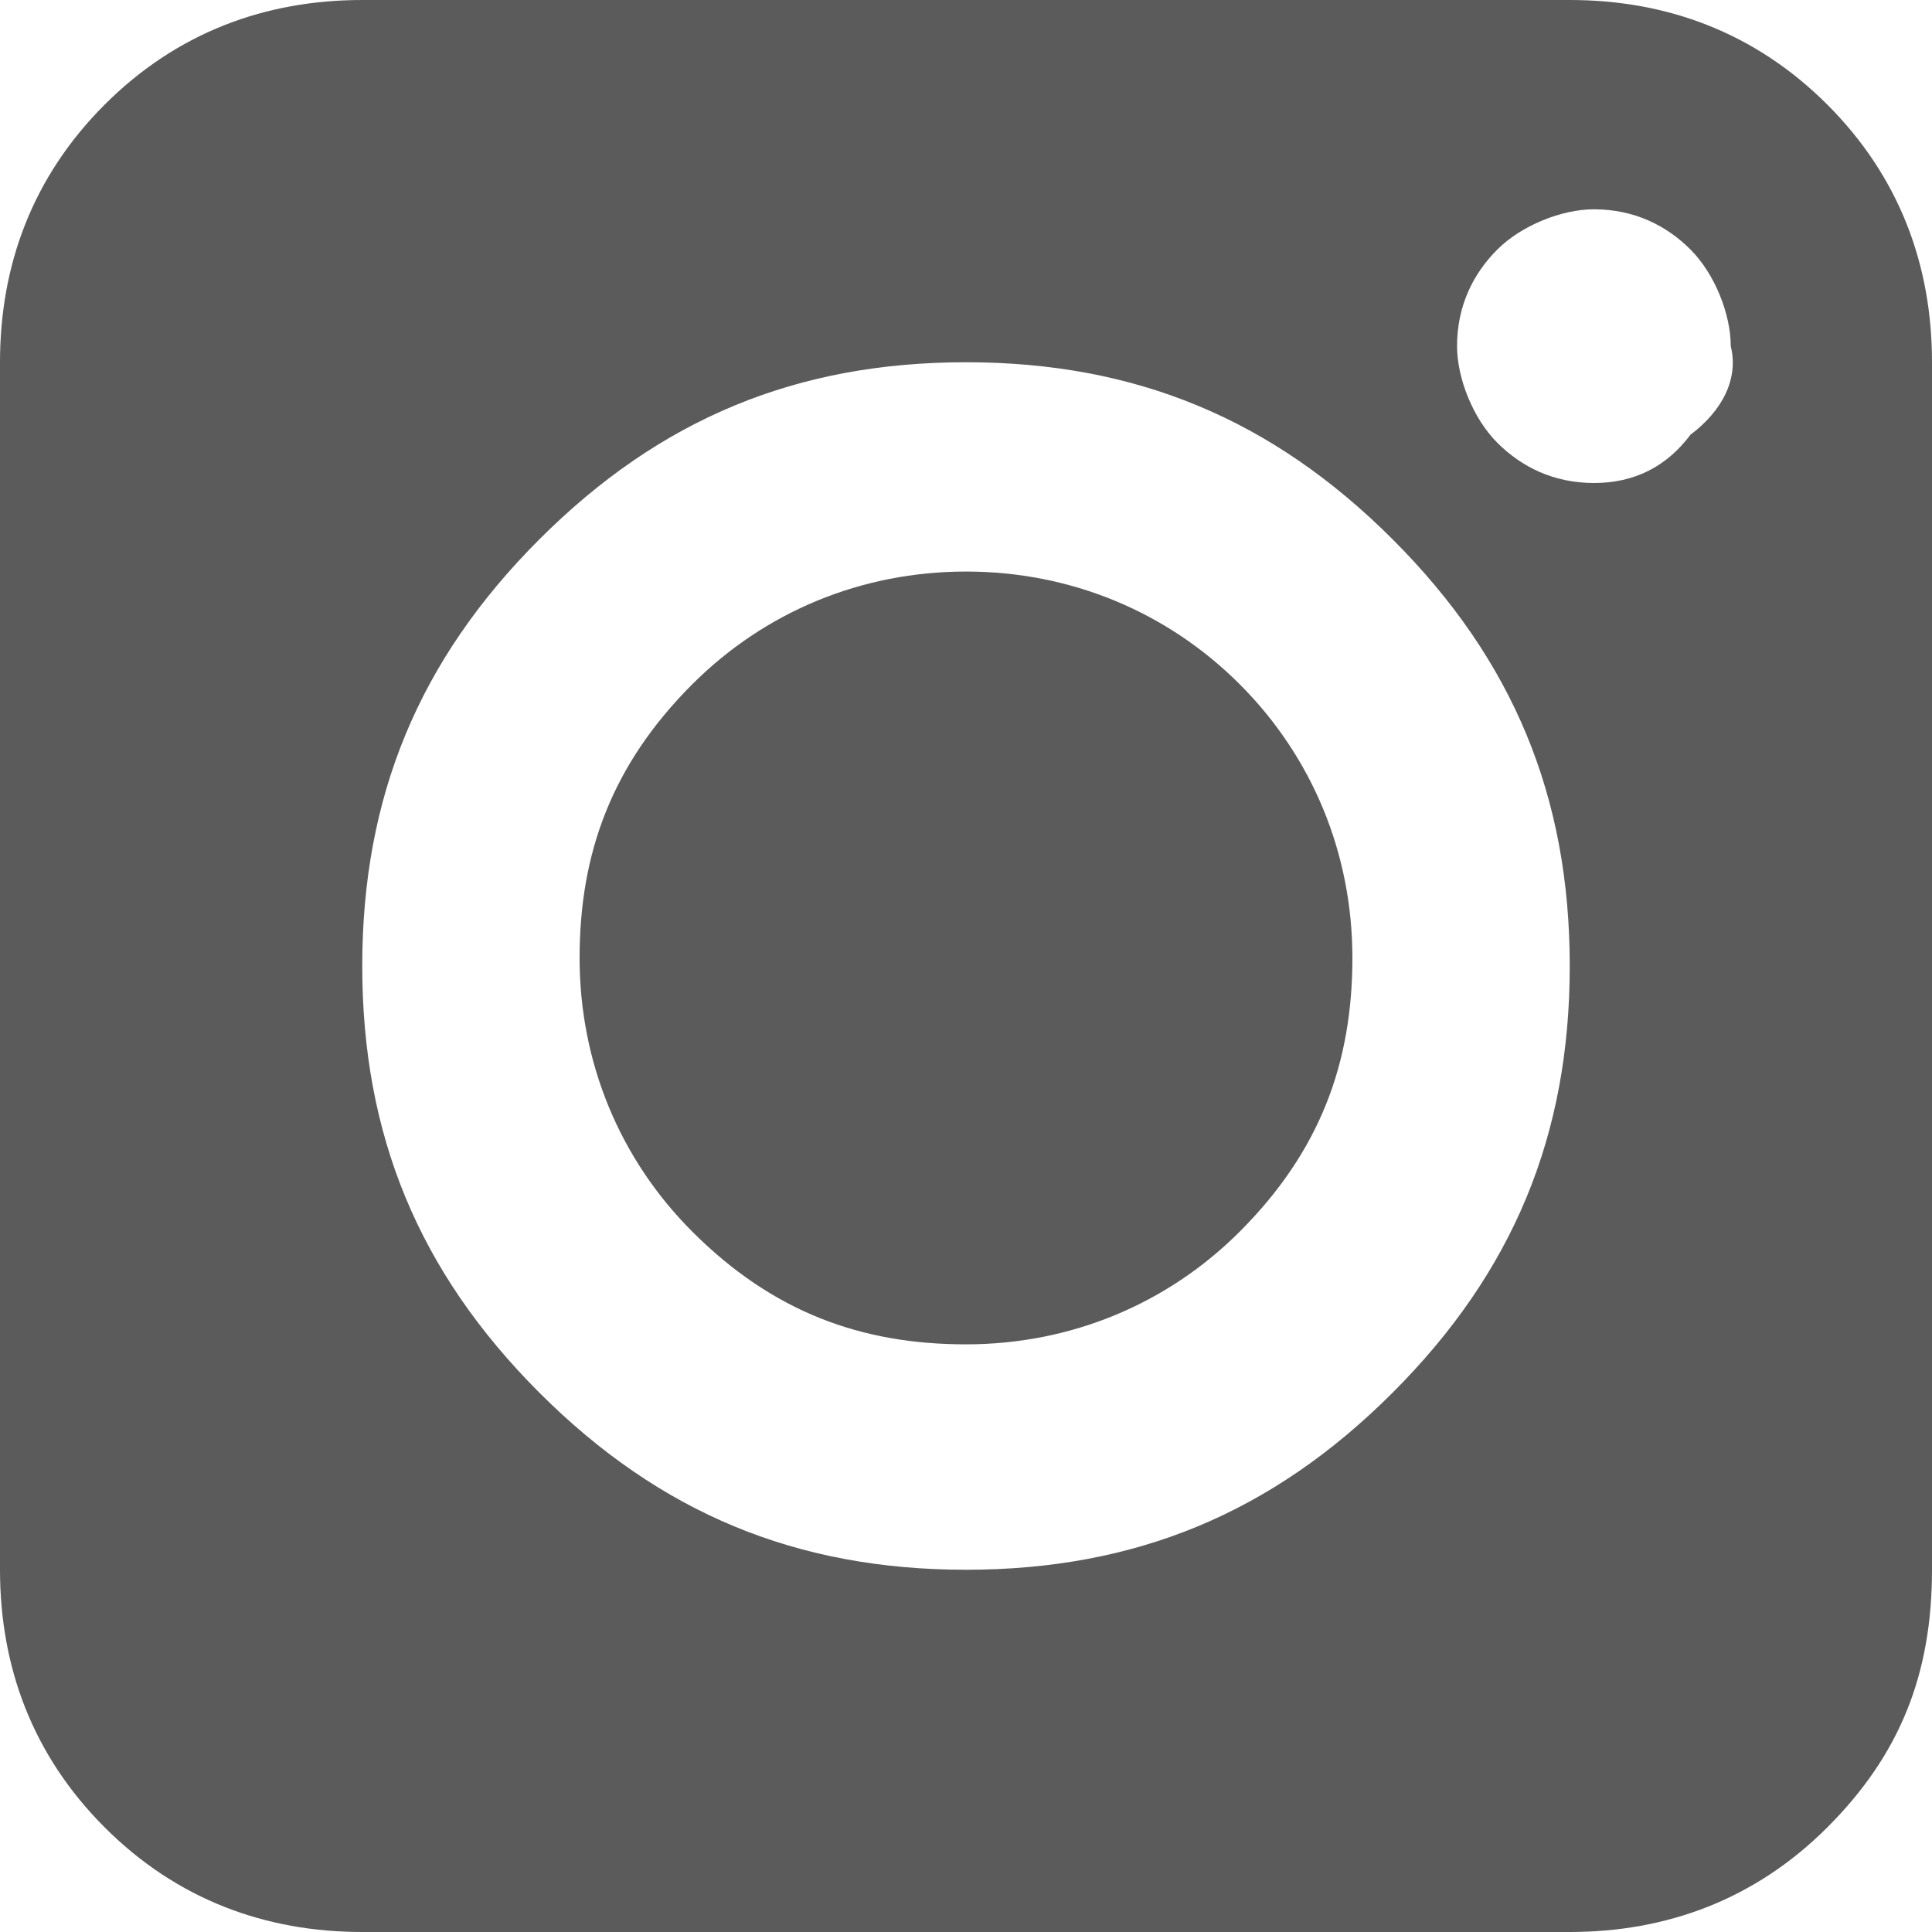
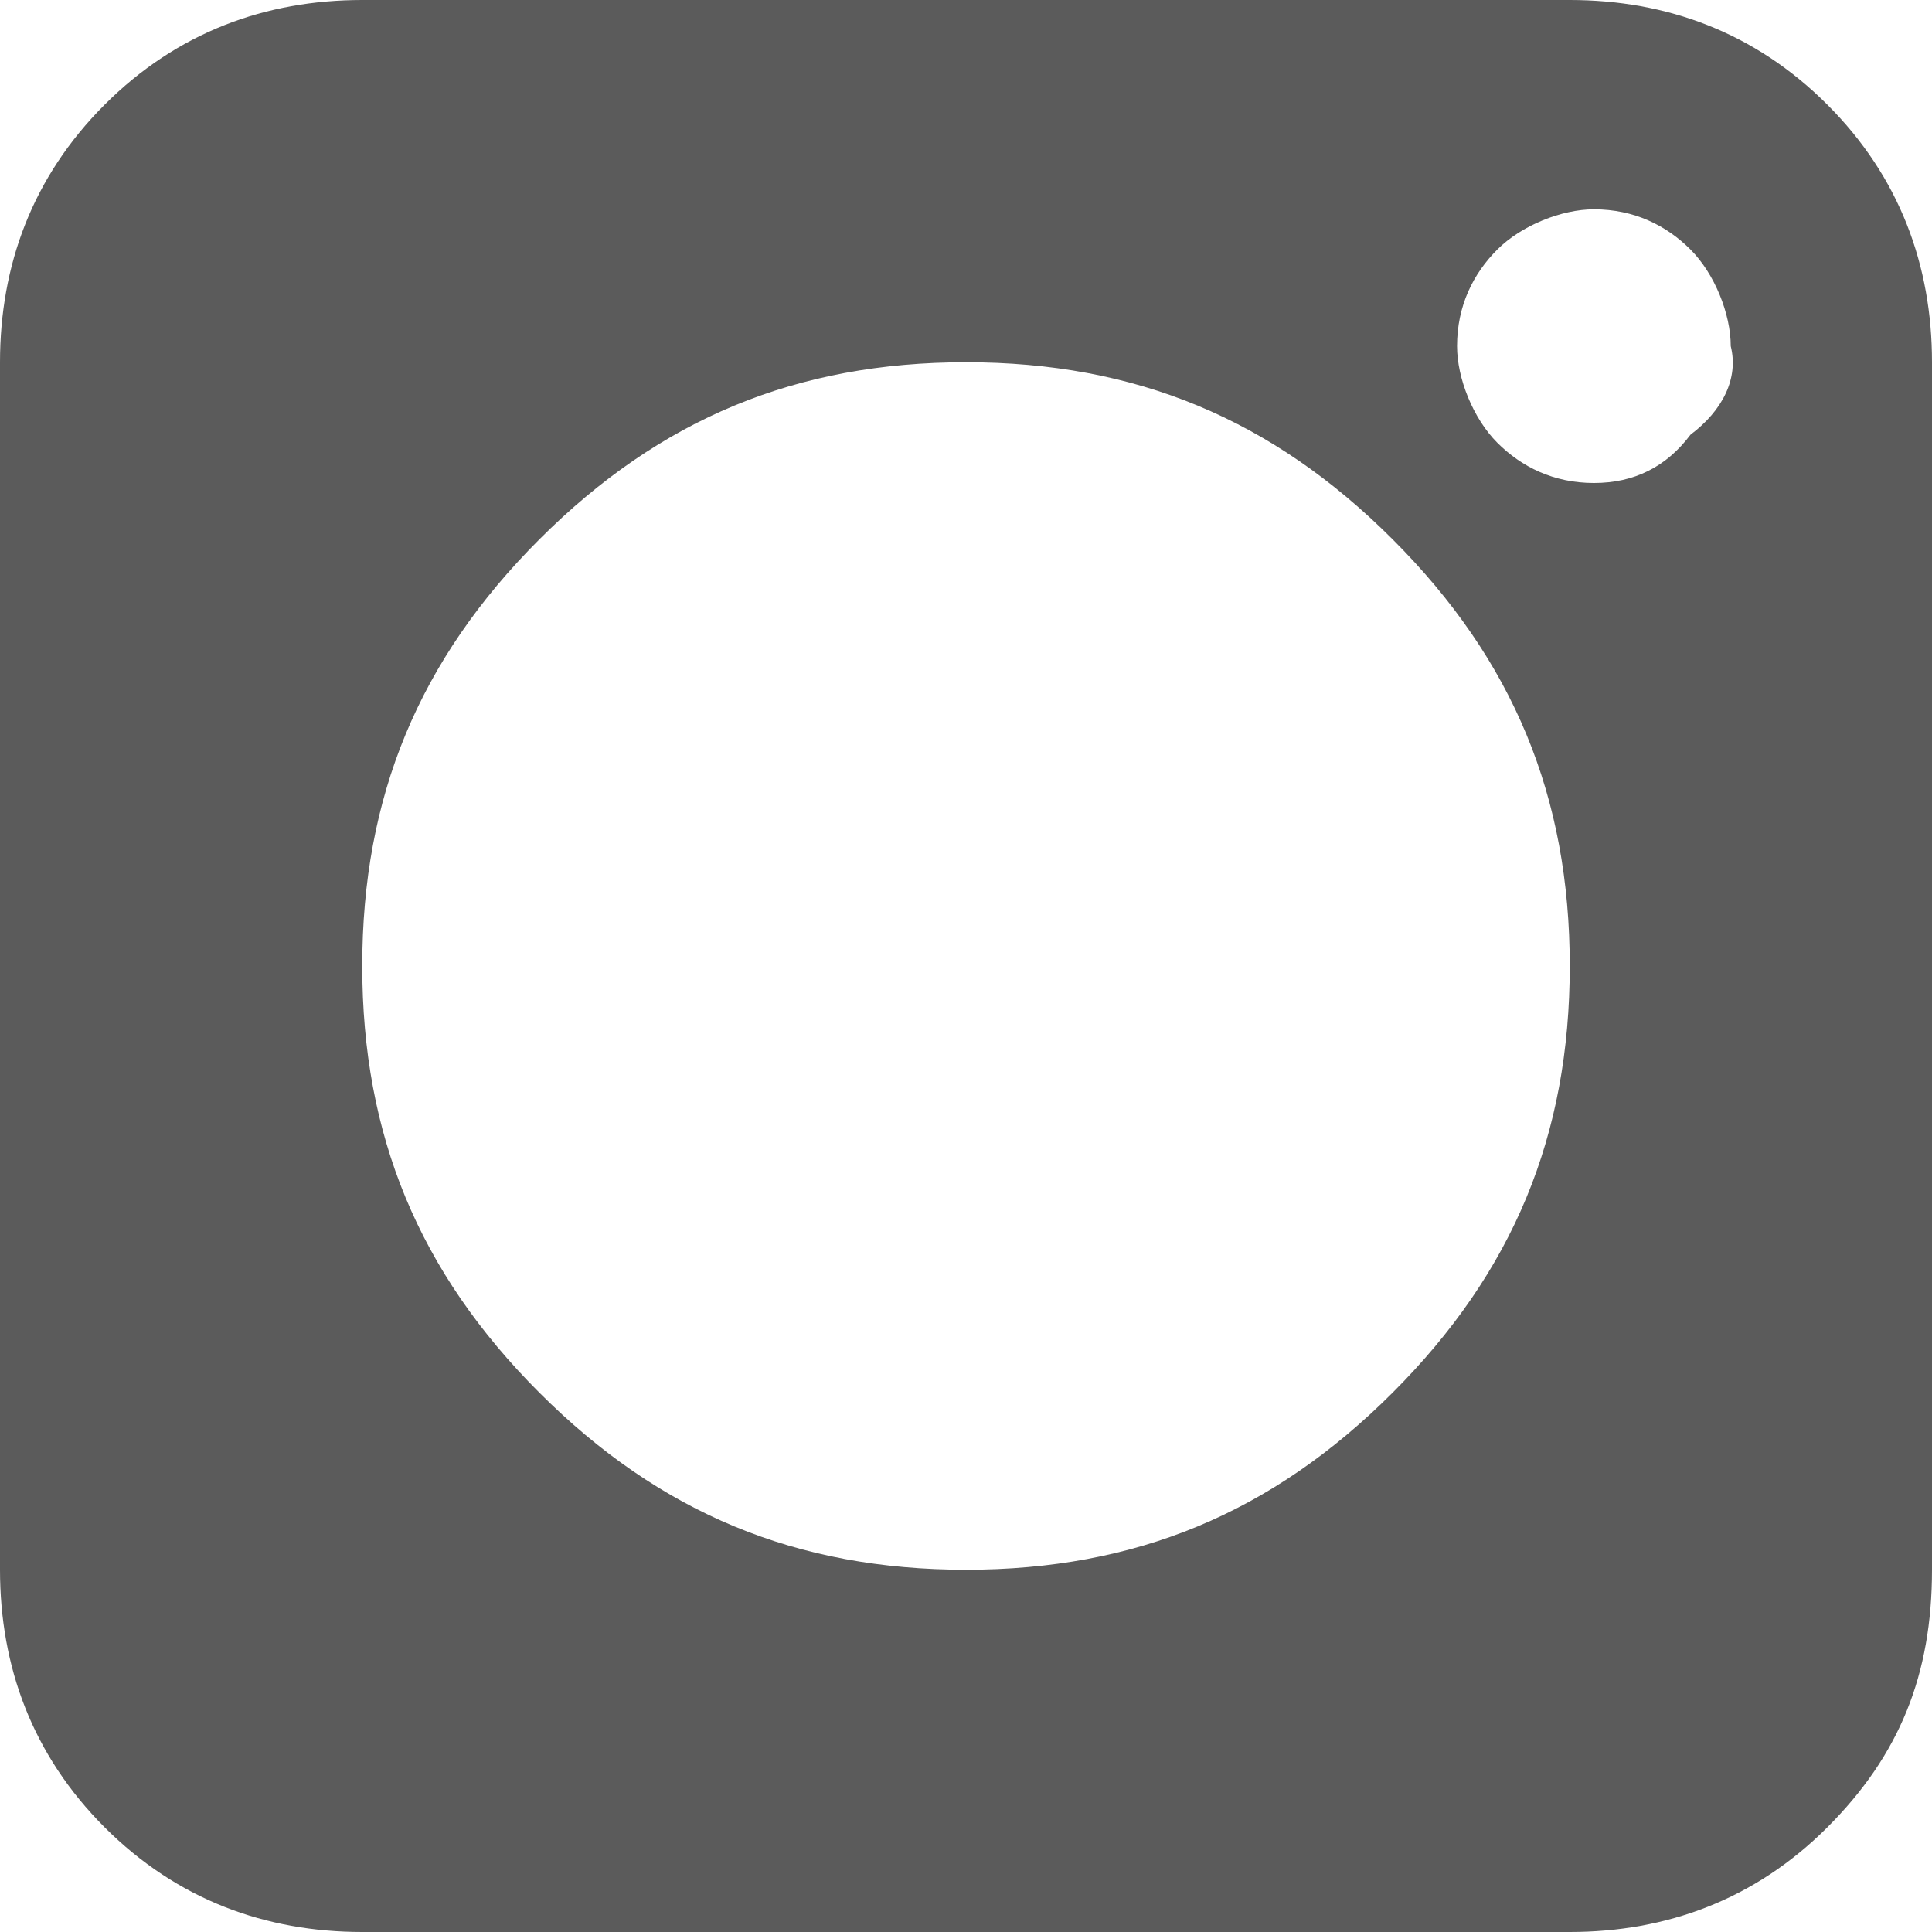
<svg xmlns="http://www.w3.org/2000/svg" version="1.1" id="Layer_1" x="0px" y="0px" viewBox="0 0 24 24" style="enable-background:new 0 0 24 24;" xml:space="preserve">
  <g fill="#5b5b5b">
-     <path d="M12,7.1c-1.3,0-2.5,0.5-3.4,1.4c-1,1-1.4,2.1-1.4,3.4c0,1.3,0.5,2.5,1.4,3.4c1,1,2.1,1.4,3.4,1.4c1.3,0,2.5-0.5,3.4-1.4   c1-1,1.4-2.1,1.4-3.4c0-1.3-0.5-2.5-1.4-3.4C14.5,7.6,13.3,7.1,12,7.1z" />
    <path d="M22.7,1.3C21.8,0.4,20.7,0,19.5,0h-15C3.3,0,2.2,0.4,1.3,1.3C0.4,2.2,0,3.3,0,4.5v15c0,1.2,0.4,2.3,1.3,3.2   C2.2,23.6,3.3,24,4.5,24h15c1.2,0,2.3-0.4,3.2-1.3c0.9-0.9,1.3-1.9,1.3-3.2v-15C24,3.3,23.6,2.2,22.7,1.3z M17.3,17.3   c-1.5,1.5-3.2,2.2-5.3,2.2c-2.1,0-3.8-0.7-5.3-2.2c-1.5-1.5-2.2-3.2-2.2-5.3c0-2.1,0.7-3.8,2.2-5.3C8.2,5.2,9.9,4.5,12,4.5   c2.1,0,3.8,0.7,5.3,2.2c1.5,1.5,2.2,3.2,2.2,5.3C19.5,14.1,18.8,15.8,17.3,17.3z M21,5.4C20.7,5.8,20.3,6,19.8,6   c-0.5,0-0.9-0.2-1.2-0.5c-0.3-0.3-0.5-0.8-0.5-1.2c0-0.5,0.2-0.9,0.5-1.2c0.3-0.3,0.8-0.5,1.2-0.5c0.5,0,0.9,0.2,1.2,0.5   c0.3,0.3,0.5,0.8,0.5,1.2C21.6,4.7,21.4,5.1,21,5.4z" />
  </g>
</svg>